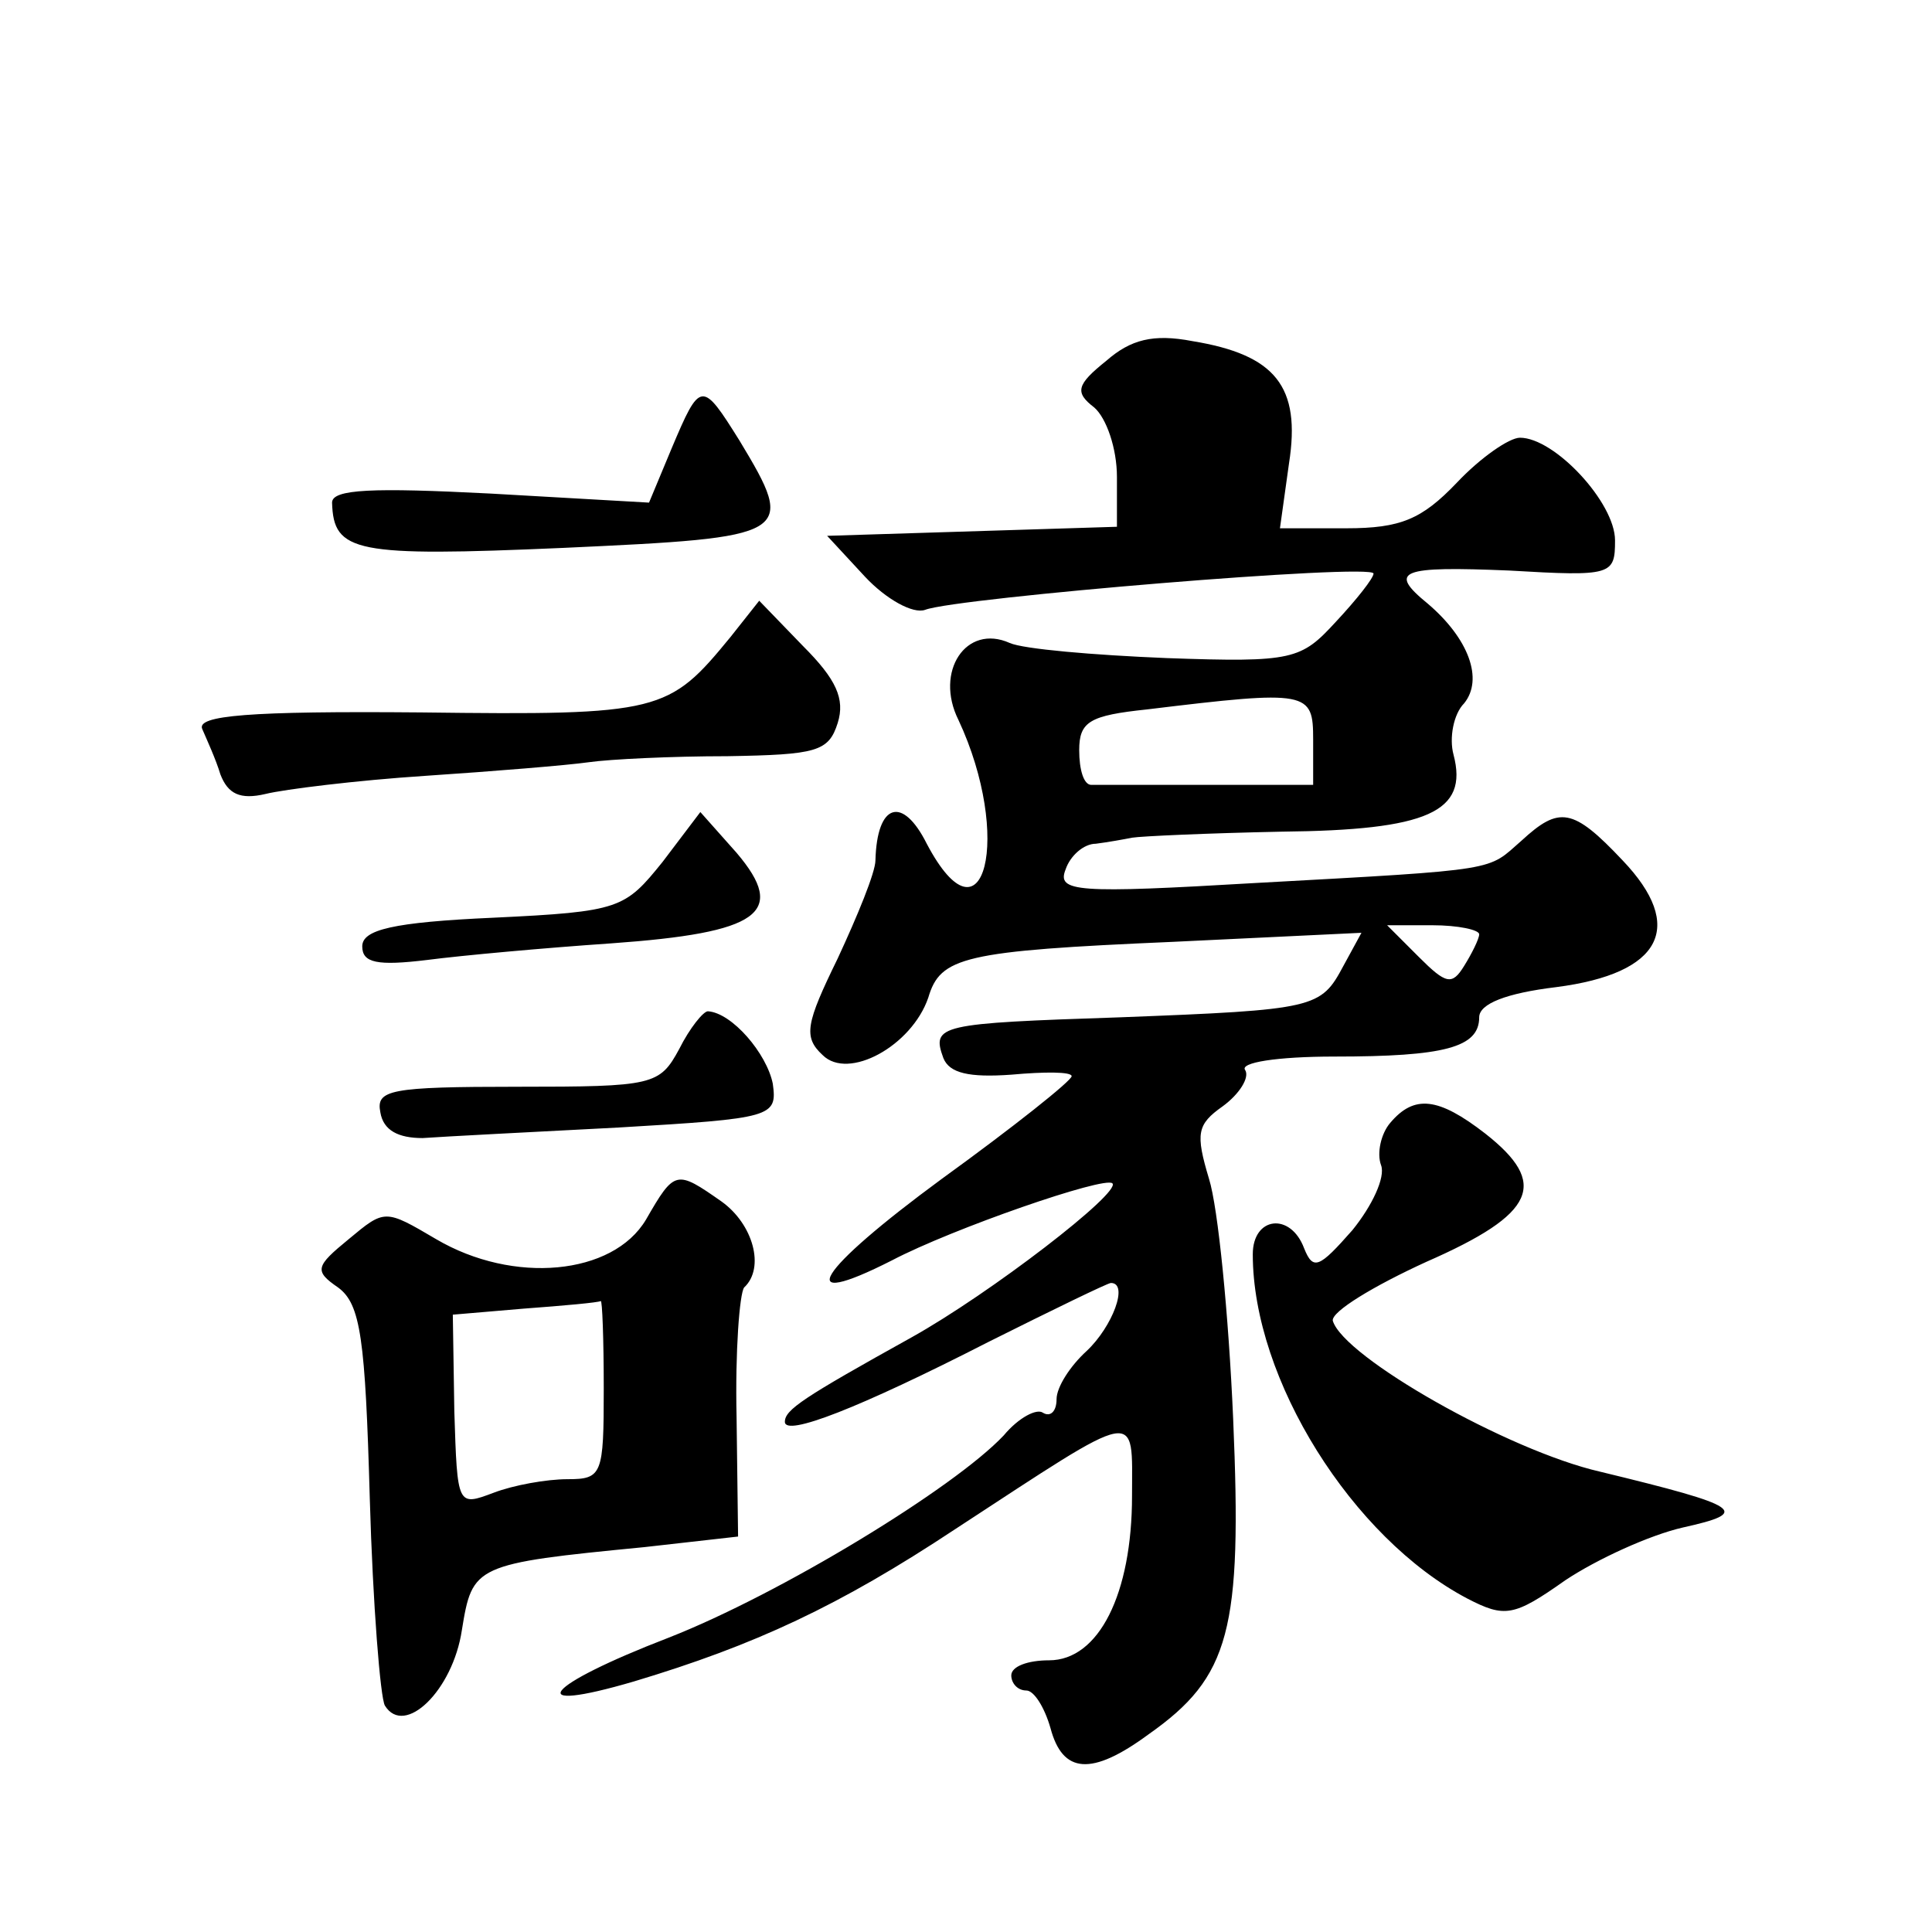
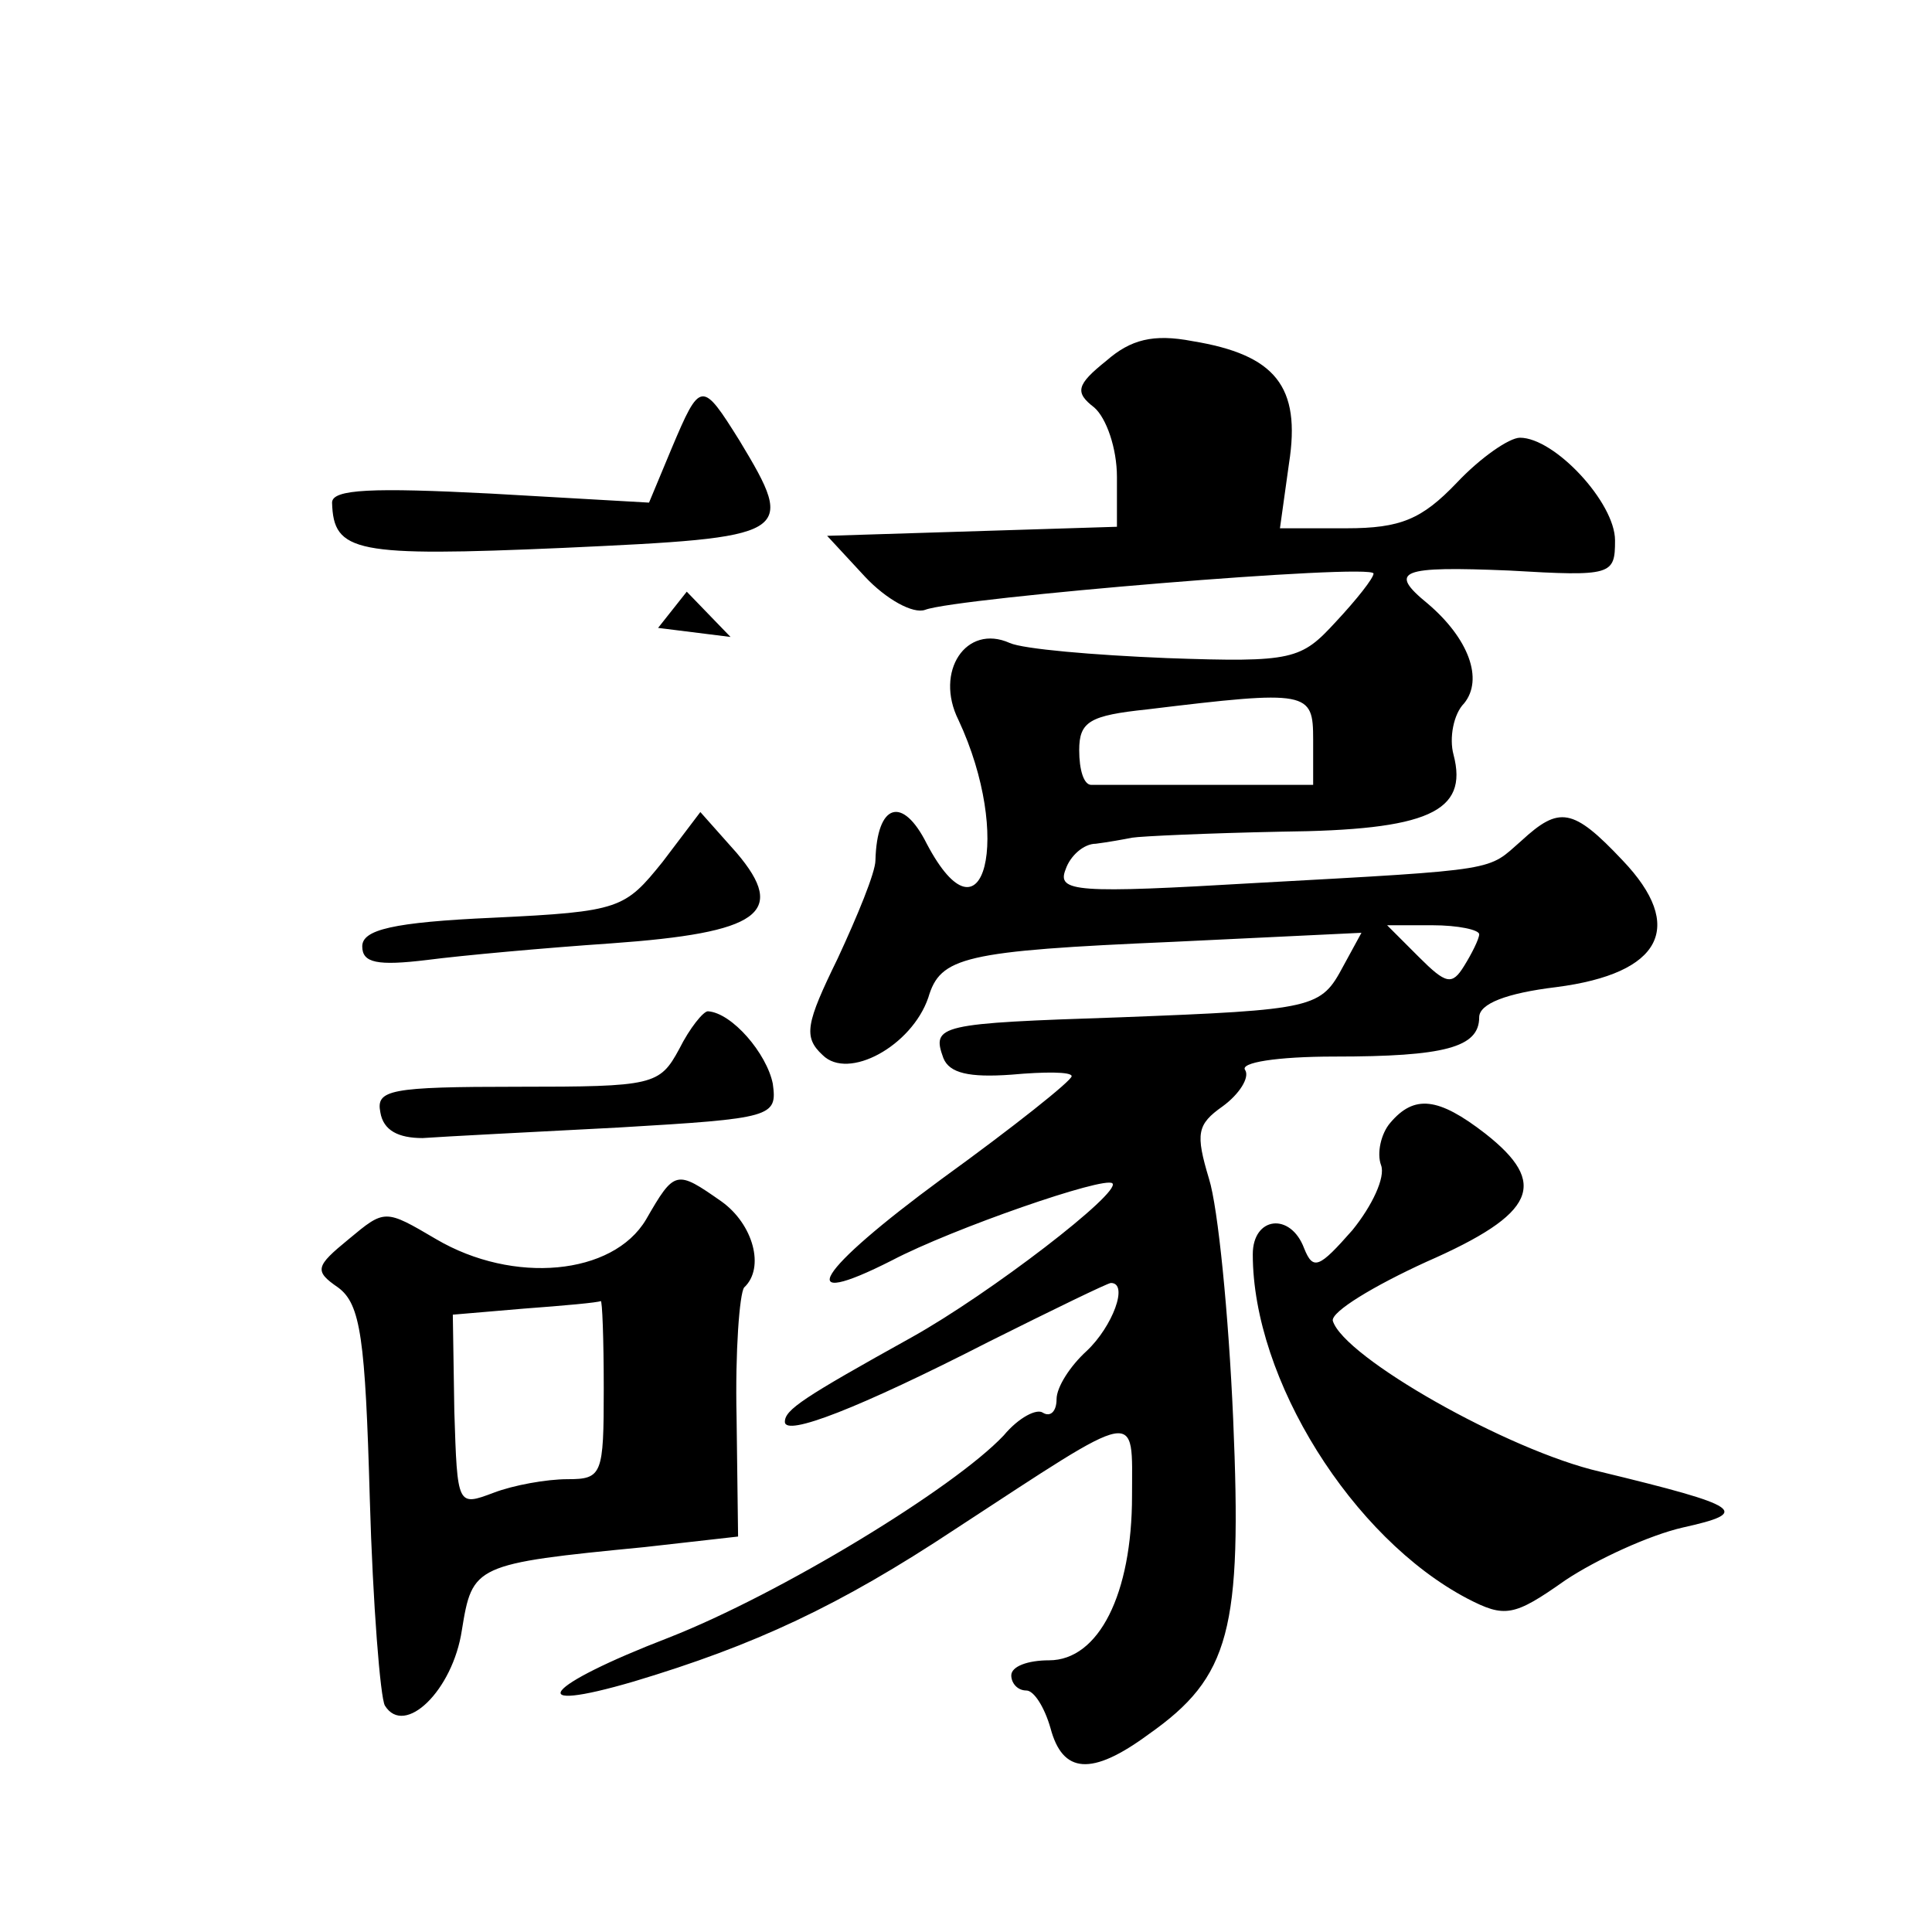
<svg xmlns="http://www.w3.org/2000/svg" version="1.0" width="128pt" height="128pt" viewBox="0 0 128 128" preserveAspectRatio="xMidYMid meet">
  <g transform="translate(0,128) scale(0.1,-0.1)" fill="#0" stroke="none">
-     <path d="M733 1041 c-20 -16 -21 -21 -8 -31 8 -7 15 -27 15 -46 l0 -33 -96 -3 -96 -3 25 -27 c14 -15 32 -25 40 -22 21 8 297 31 297 24 0 -3 -11 -17 -25 -32 -23 -25 -28 -27 -112 -24 -49 2 -95 6 -104 10 -29 13 -50 -19 -34 -51 36 -77 17 -154 -21 -82 -16 32 -33 27 -34 -11 0 -8 -12 -37 -25 -65 -21 -43 -23 -52 -10 -64 17 -17 59 6 70 38 8 27 23 31 162 37 l125 6 -12 -22 c-15 -28 -18 -29 -148 -34 -120 -4 -125 -5 -117 -27 4 -10 17 -13 45 -11 22 2 40 2 40 -1 0 -3 -39 -34 -86 -68 -83 -61 -100 -88 -33 -54 40 21 141 56 146 51 6 -6 -81 -73 -133 -102 -72 -40 -84 -48 -84 -56 0 -10 49 9 135 53 42 21 79 39 81 39 12 0 1 -29 -16 -45 -11 -10 -20 -24 -20 -32 0 -8 -4 -12 -9 -9 -4 3 -16 -3 -26 -15 -33 -35 -148 -105 -222 -134 -83 -32 -98 -51 -23 -29 80 24 136 50 213 101 124 81 117 80 117 22 0 -65 -22 -109 -55 -109 -14 0 -25 -4 -25 -10 0 -5 4 -10 10 -10 5 0 12 -11 16 -25 8 -30 27 -32 65 -4 54 38 62 69 56 209 -3 69 -10 140 -16 159 -9 30 -8 36 9 48 11 8 18 19 15 24 -4 5 21 9 59 9 73 0 96 6 96 26 0 9 18 16 51 20 70 9 86 40 44 84 -33 35 -42 36 -67 13 -23 -20 -12 -19 -176 -28 -119 -7 -132 -6 -126 9 3 9 12 17 20 17 8 1 19 3 24 4 6 1 50 3 99 4 97 1 124 13 114 51 -3 11 0 27 7 34 13 16 3 43 -24 66 -27 22 -18 25 54 22 68 -4 70 -3 70 20 0 25 -40 68 -63 68 -7 0 -26 -13 -42 -30 -23 -24 -37 -30 -73 -30 l-44 0 6 43 c8 51 -9 72 -64 81 -26 5 -41 1 -57 -13z m137 -251 l0 -30 -70 0 c-38 0 -73 0 -77 0 -5 0 -8 10 -8 23 0 19 7 23 45 27 107 13 110 12 110 -20z m110 -129 c0 -3 -5 -13 -10 -21 -8 -13 -12 -12 -30 6 l-21 21 30 0 c17 0 31 -3 31 -6z M445 983 l-15 -36 -105 6 c-78 4 -105 3 -105 -6 1 -33 15 -36 153 -30 152 7 155 8 117 71 -25 40 -26 40 -45 -5z M484 858 c-41 -50 -46 -52 -205 -50 -114 1 -149 -2 -145 -11 3 -7 9 -20 12 -30 5 -13 13 -17 30 -13 12 3 60 9 106 12 45 3 94 7 108 9 14 2 55 4 92 4 59 1 67 3 73 22 5 16 -1 29 -23 51 l-29 30 -19 -24z M439 709 c-25 -31 -28 -33 -112 -37 -67 -3 -87 -8 -87 -19 0 -11 10 -13 43 -9 23 3 78 8 122 11 98 7 117 20 83 60 l-24 27 -25 -33z M450 585 c-13 -24 -17 -25 -107 -25 -85 0 -94 -2 -91 -17 2 -12 12 -17 28 -17 14 1 72 4 130 7 102 6 105 7 102 29 -4 20 -27 47 -43 48 -3 0 -12 -11 -19 -25z M921 536 c-6 -7 -9 -20 -6 -28 3 -8 -6 -27 -19 -43 -22 -25 -26 -27 -32 -12 -9 24 -34 21 -34 -4 0 -83 66 -188 142 -228 25 -13 31 -12 65 12 21 14 56 30 78 35 45 10 40 14 -55 37 -61 14 -170 76 -177 100 -1 6 27 23 62 39 73 32 81 52 39 85 -31 24 -47 26 -63 7z M428 472 c-22 -37 -88 -43 -139 -13 -34 20 -34 20 -58 0 -22 -18 -23 -21 -7 -32 15 -11 18 -34 21 -140 2 -70 7 -132 10 -137 13 -21 45 10 51 50 7 43 8 44 121 55 l62 7 -1 79 c-1 44 2 82 5 86 14 13 6 42 -15 57 -30 21 -31 21 -50 -12z m-28 -112 c0 -57 -1 -60 -24 -60 -14 0 -36 -4 -49 -9 -24 -9 -24 -9 -26 54 l-1 64 47 4 c27 2 49 4 51 5 1 1 2 -25 2 -58z" />
+     <path d="M733 1041 c-20 -16 -21 -21 -8 -31 8 -7 15 -27 15 -46 l0 -33 -96 -3 -96 -3 25 -27 c14 -15 32 -25 40 -22 21 8 297 31 297 24 0 -3 -11 -17 -25 -32 -23 -25 -28 -27 -112 -24 -49 2 -95 6 -104 10 -29 13 -50 -19 -34 -51 36 -77 17 -154 -21 -82 -16 32 -33 27 -34 -11 0 -8 -12 -37 -25 -65 -21 -43 -23 -52 -10 -64 17 -17 59 6 70 38 8 27 23 31 162 37 l125 6 -12 -22 c-15 -28 -18 -29 -148 -34 -120 -4 -125 -5 -117 -27 4 -10 17 -13 45 -11 22 2 40 2 40 -1 0 -3 -39 -34 -86 -68 -83 -61 -100 -88 -33 -54 40 21 141 56 146 51 6 -6 -81 -73 -133 -102 -72 -40 -84 -48 -84 -56 0 -10 49 9 135 53 42 21 79 39 81 39 12 0 1 -29 -16 -45 -11 -10 -20 -24 -20 -32 0 -8 -4 -12 -9 -9 -4 3 -16 -3 -26 -15 -33 -35 -148 -105 -222 -134 -83 -32 -98 -51 -23 -29 80 24 136 50 213 101 124 81 117 80 117 22 0 -65 -22 -109 -55 -109 -14 0 -25 -4 -25 -10 0 -5 4 -10 10 -10 5 0 12 -11 16 -25 8 -30 27 -32 65 -4 54 38 62 69 56 209 -3 69 -10 140 -16 159 -9 30 -8 36 9 48 11 8 18 19 15 24 -4 5 21 9 59 9 73 0 96 6 96 26 0 9 18 16 51 20 70 9 86 40 44 84 -33 35 -42 36 -67 13 -23 -20 -12 -19 -176 -28 -119 -7 -132 -6 -126 9 3 9 12 17 20 17 8 1 19 3 24 4 6 1 50 3 99 4 97 1 124 13 114 51 -3 11 0 27 7 34 13 16 3 43 -24 66 -27 22 -18 25 54 22 68 -4 70 -3 70 20 0 25 -40 68 -63 68 -7 0 -26 -13 -42 -30 -23 -24 -37 -30 -73 -30 l-44 0 6 43 c8 51 -9 72 -64 81 -26 5 -41 1 -57 -13z m137 -251 l0 -30 -70 0 c-38 0 -73 0 -77 0 -5 0 -8 10 -8 23 0 19 7 23 45 27 107 13 110 12 110 -20z m110 -129 c0 -3 -5 -13 -10 -21 -8 -13 -12 -12 -30 6 l-21 21 30 0 c17 0 31 -3 31 -6z M445 983 l-15 -36 -105 6 c-78 4 -105 3 -105 -6 1 -33 15 -36 153 -30 152 7 155 8 117 71 -25 40 -26 40 -45 -5z M484 858 l-29 30 -19 -24z M439 709 c-25 -31 -28 -33 -112 -37 -67 -3 -87 -8 -87 -19 0 -11 10 -13 43 -9 23 3 78 8 122 11 98 7 117 20 83 60 l-24 27 -25 -33z M450 585 c-13 -24 -17 -25 -107 -25 -85 0 -94 -2 -91 -17 2 -12 12 -17 28 -17 14 1 72 4 130 7 102 6 105 7 102 29 -4 20 -27 47 -43 48 -3 0 -12 -11 -19 -25z M921 536 c-6 -7 -9 -20 -6 -28 3 -8 -6 -27 -19 -43 -22 -25 -26 -27 -32 -12 -9 24 -34 21 -34 -4 0 -83 66 -188 142 -228 25 -13 31 -12 65 12 21 14 56 30 78 35 45 10 40 14 -55 37 -61 14 -170 76 -177 100 -1 6 27 23 62 39 73 32 81 52 39 85 -31 24 -47 26 -63 7z M428 472 c-22 -37 -88 -43 -139 -13 -34 20 -34 20 -58 0 -22 -18 -23 -21 -7 -32 15 -11 18 -34 21 -140 2 -70 7 -132 10 -137 13 -21 45 10 51 50 7 43 8 44 121 55 l62 7 -1 79 c-1 44 2 82 5 86 14 13 6 42 -15 57 -30 21 -31 21 -50 -12z m-28 -112 c0 -57 -1 -60 -24 -60 -14 0 -36 -4 -49 -9 -24 -9 -24 -9 -26 54 l-1 64 47 4 c27 2 49 4 51 5 1 1 2 -25 2 -58z" />
  </g>
</svg>